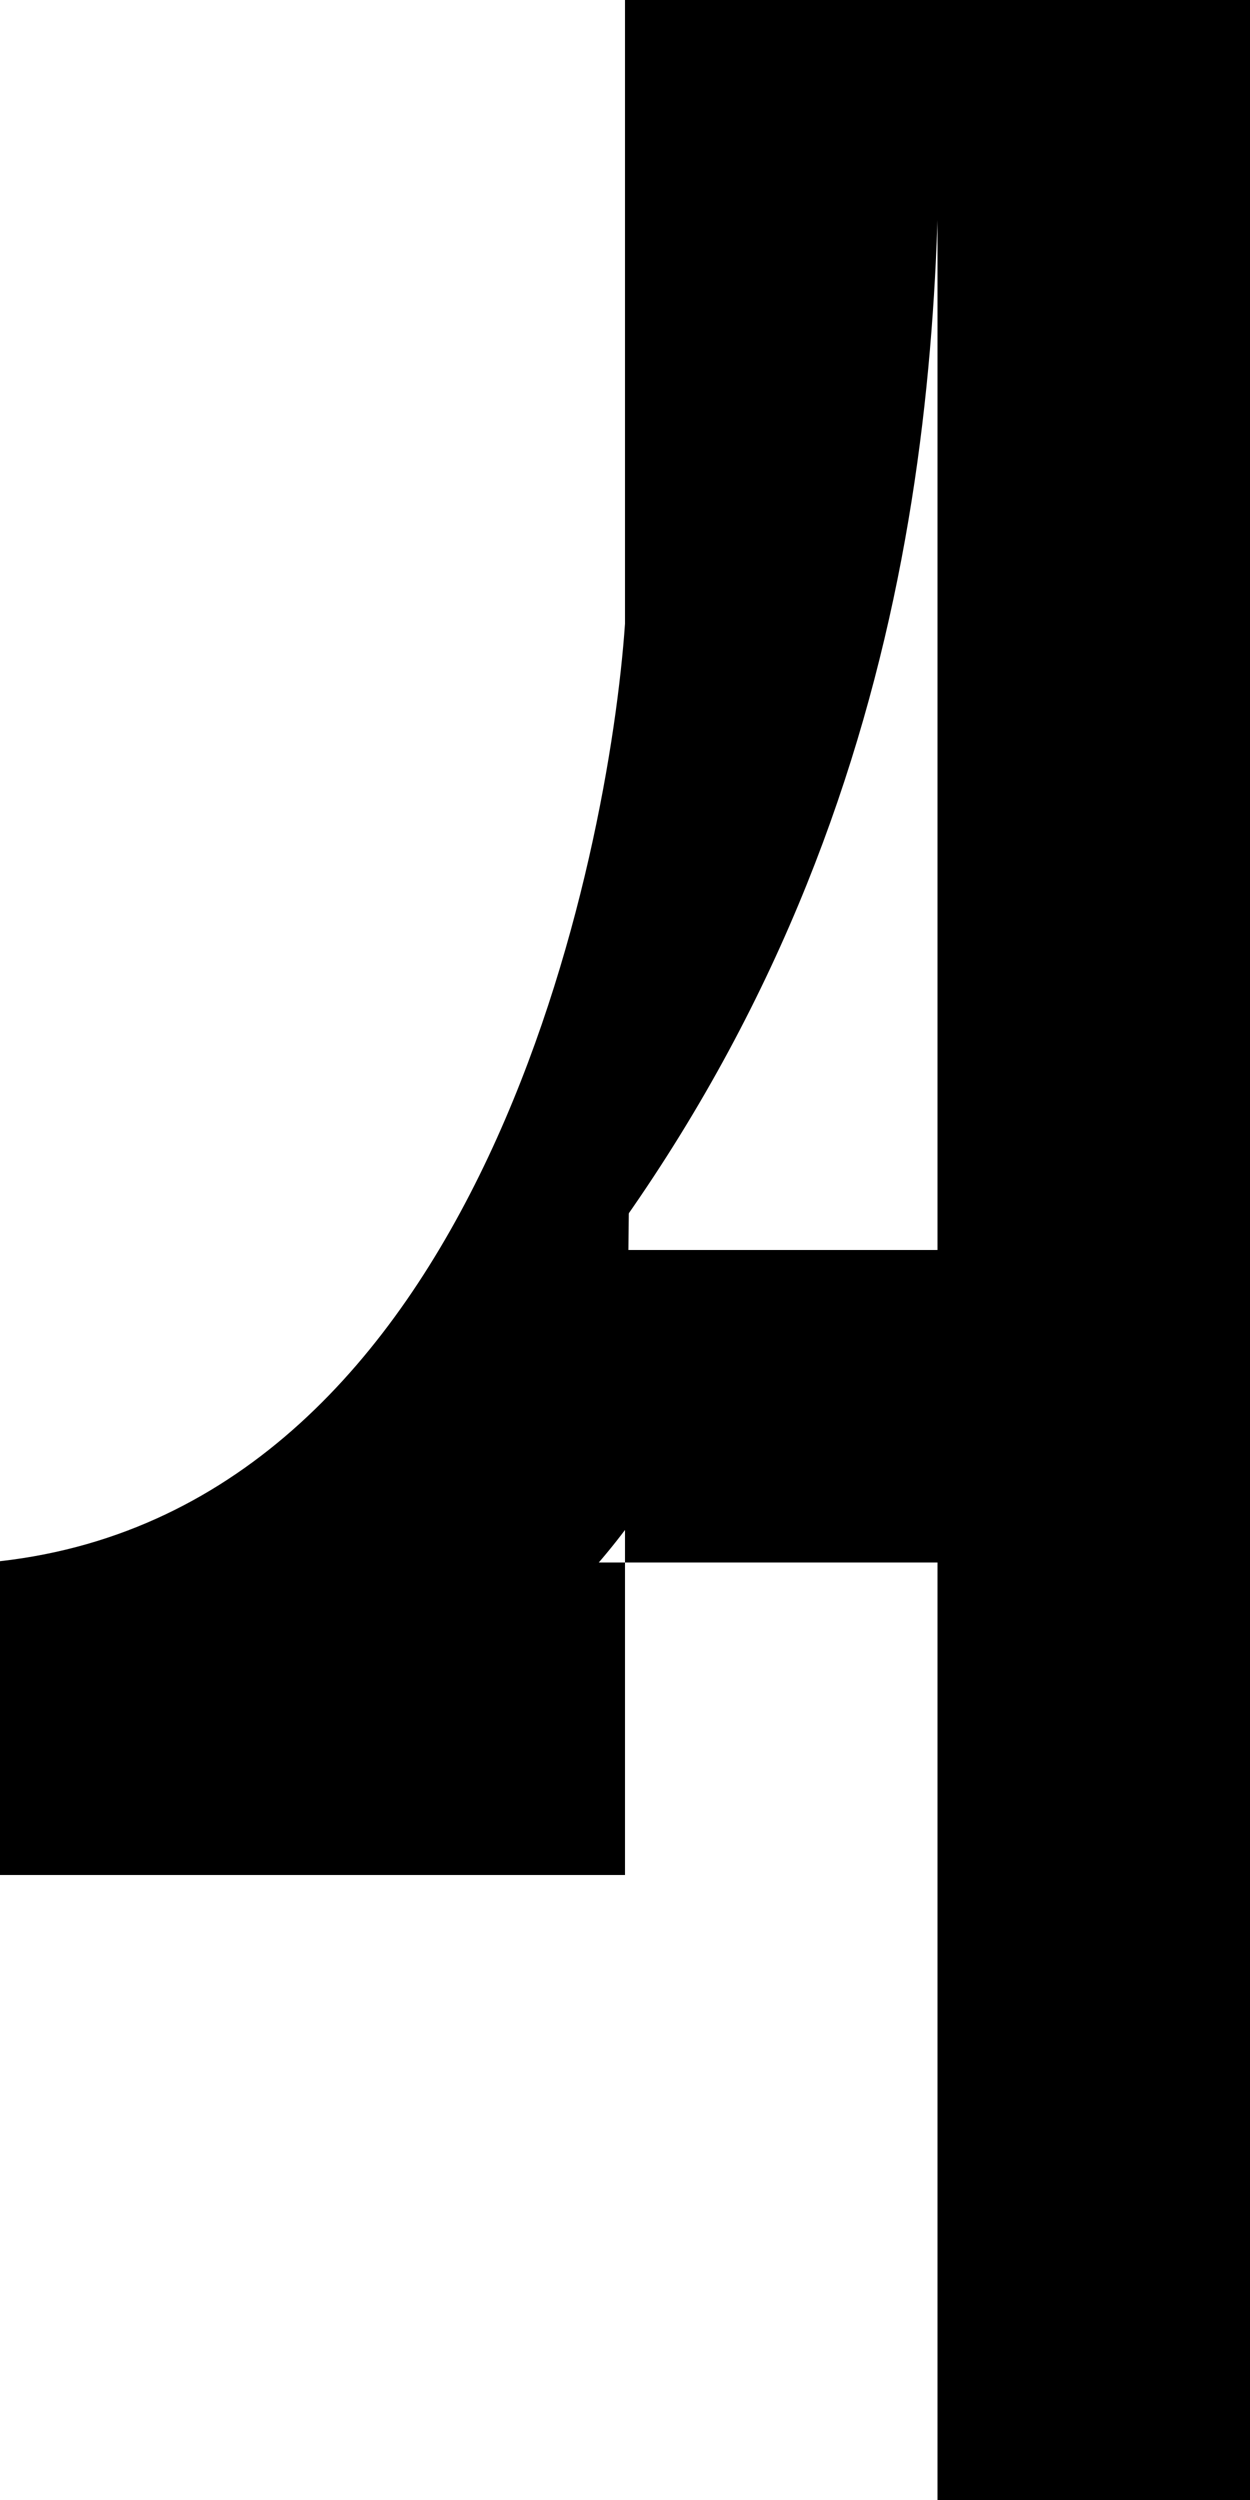
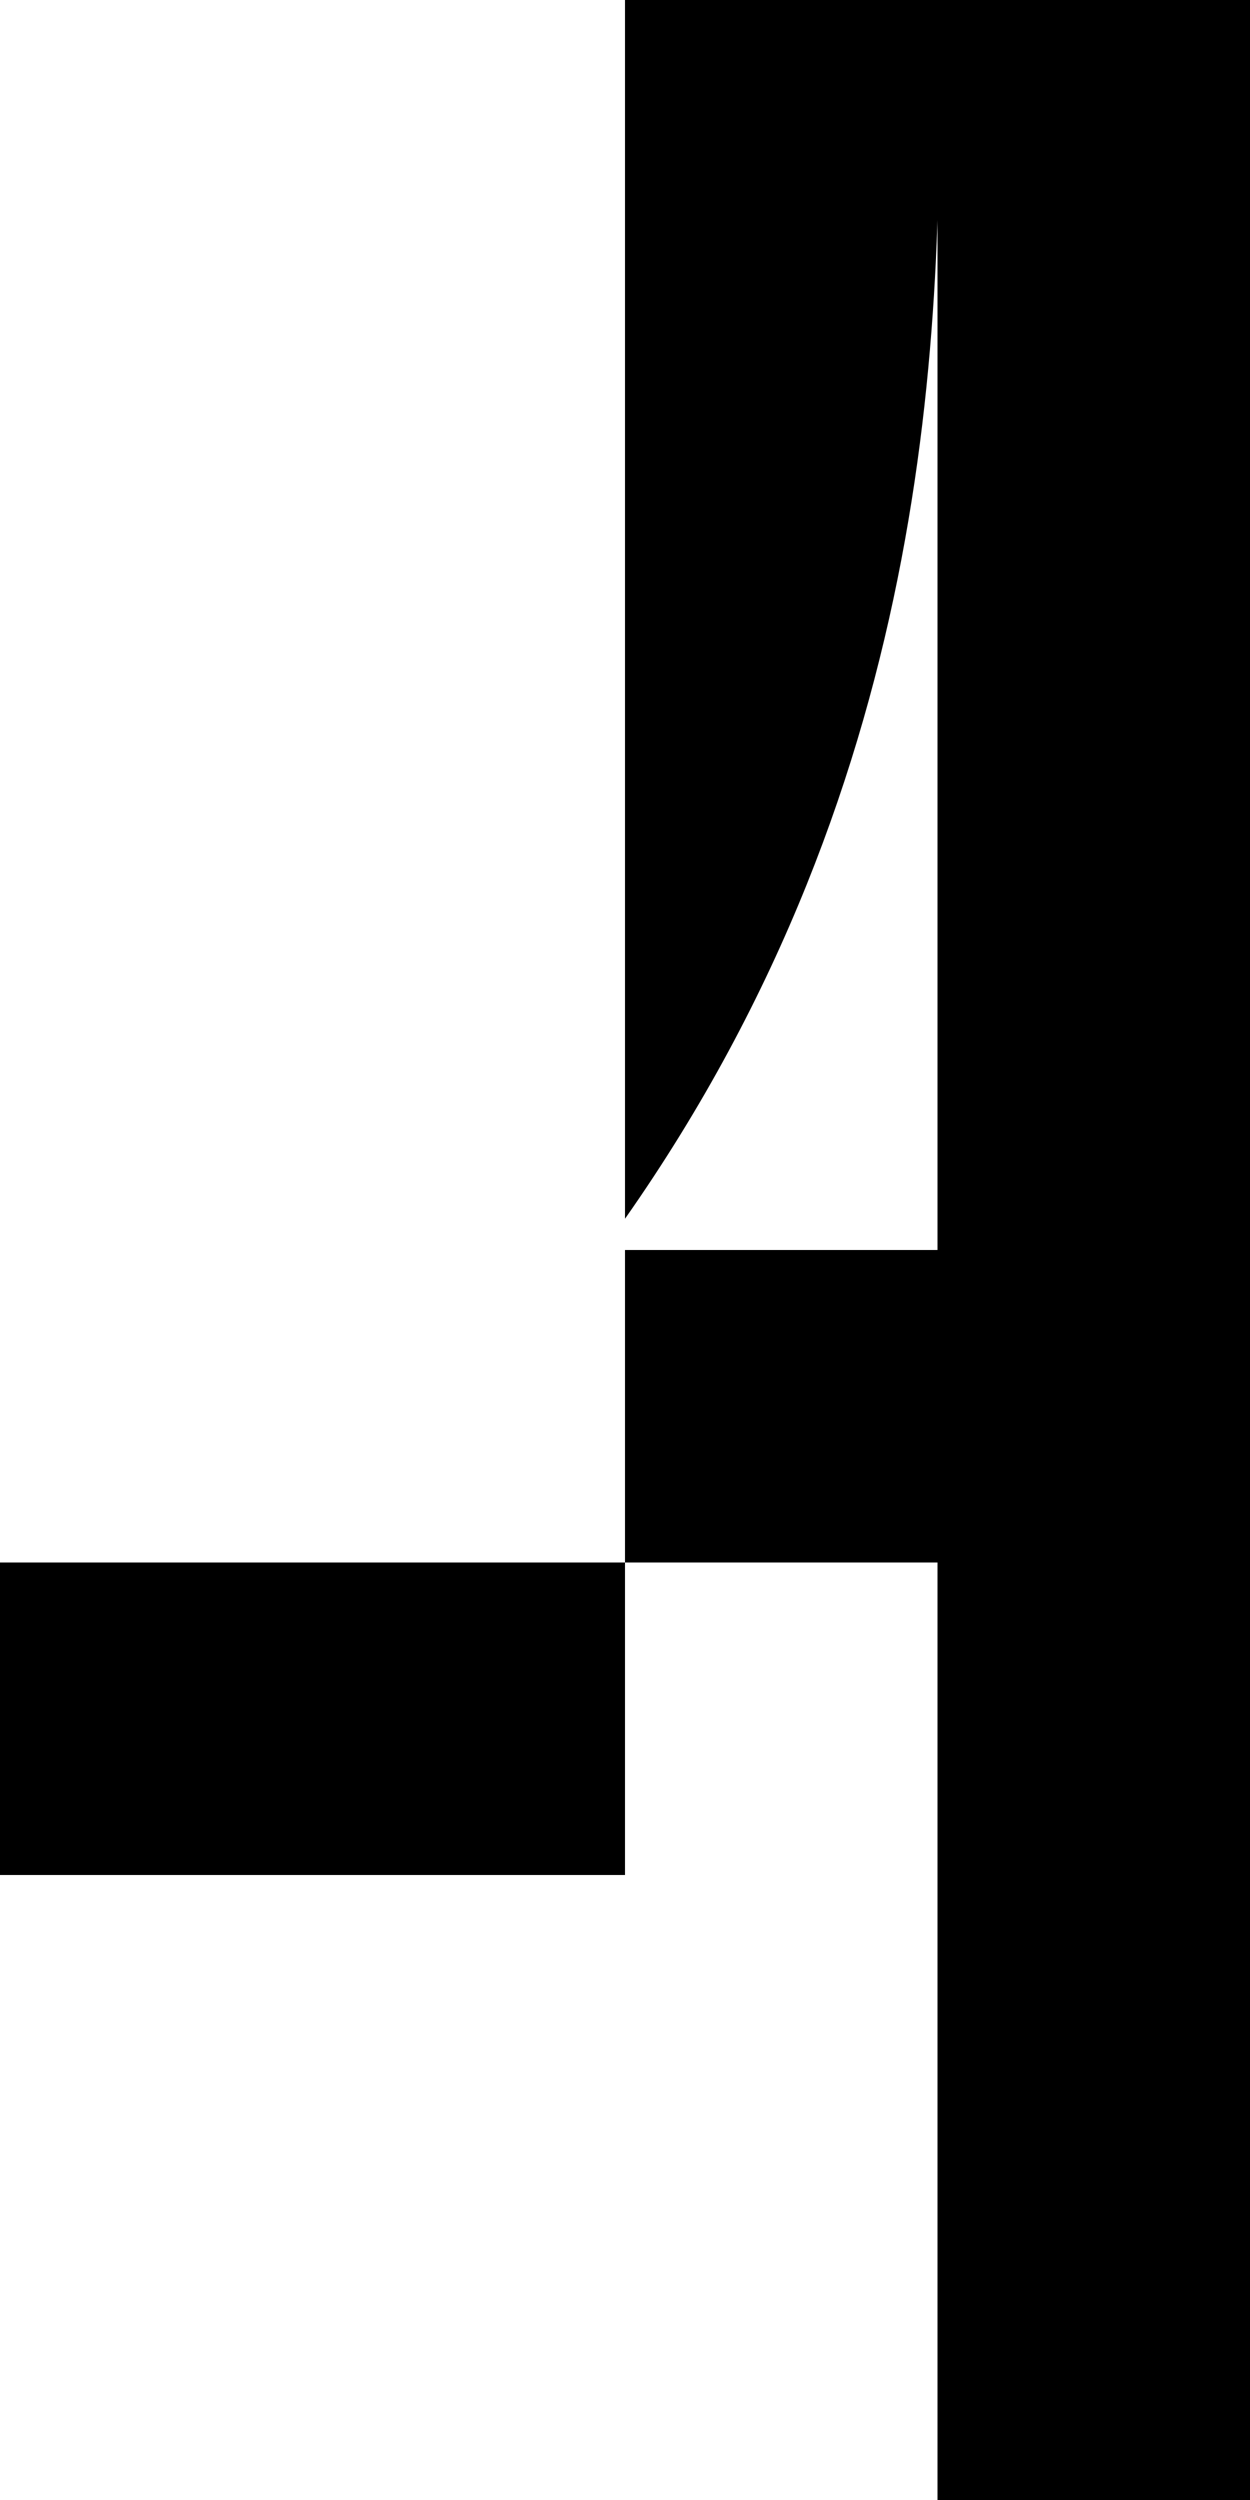
<svg xmlns="http://www.w3.org/2000/svg" width="80" height="160" viewBox="0 0 80 160" fill="none">
  <path d="M70 160V0" stroke="black" stroke-width="20" />
-   <path d="M70 99V160" stroke="black" stroke-width="20" />
  <path d="M60 0H40V78C60 49.5 60.5 20 60 0Z" fill="black" />
-   <path d="M40 97.917C40 97.917 41 25.417 40 39.917C39 54.417 31 96.417 0 99.917V119.917C18.8 119.917 34.5 105.251 40 97.917Z" fill="black" />
  <path d="M0 110H40" stroke="black" stroke-width="20" />
  <path d="M40 90H61" stroke="black" stroke-width="20" />
</svg>